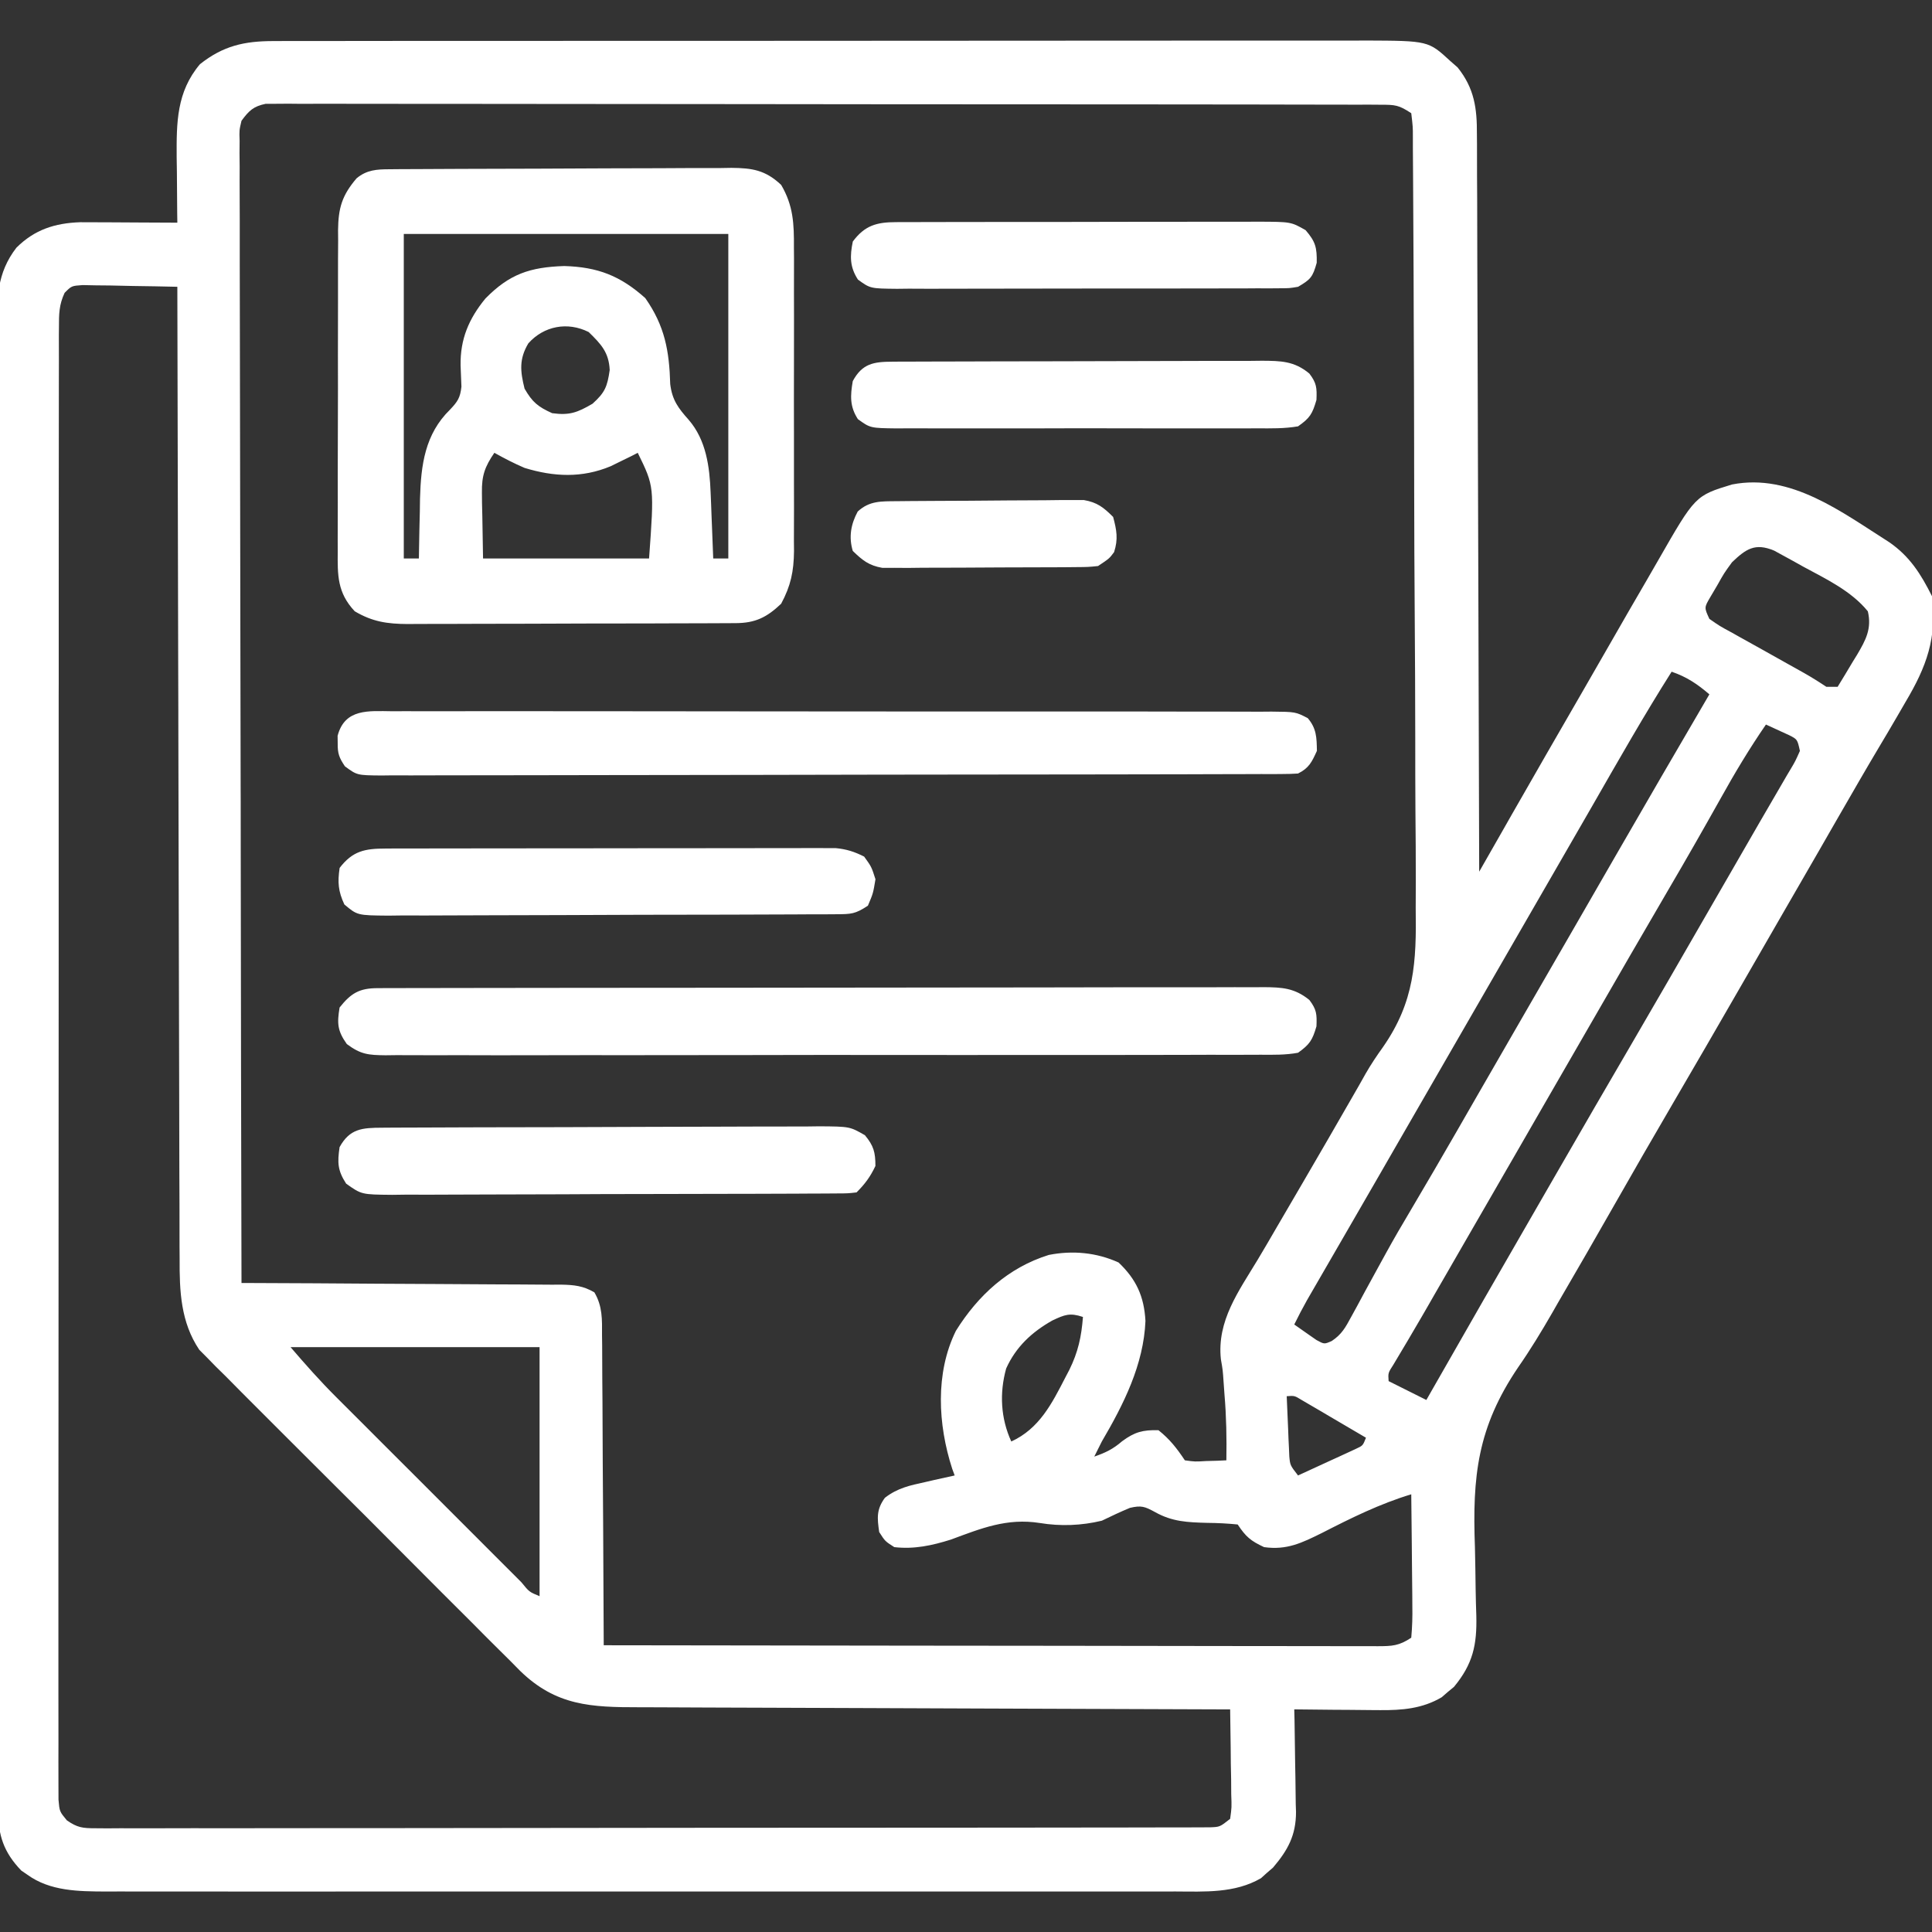
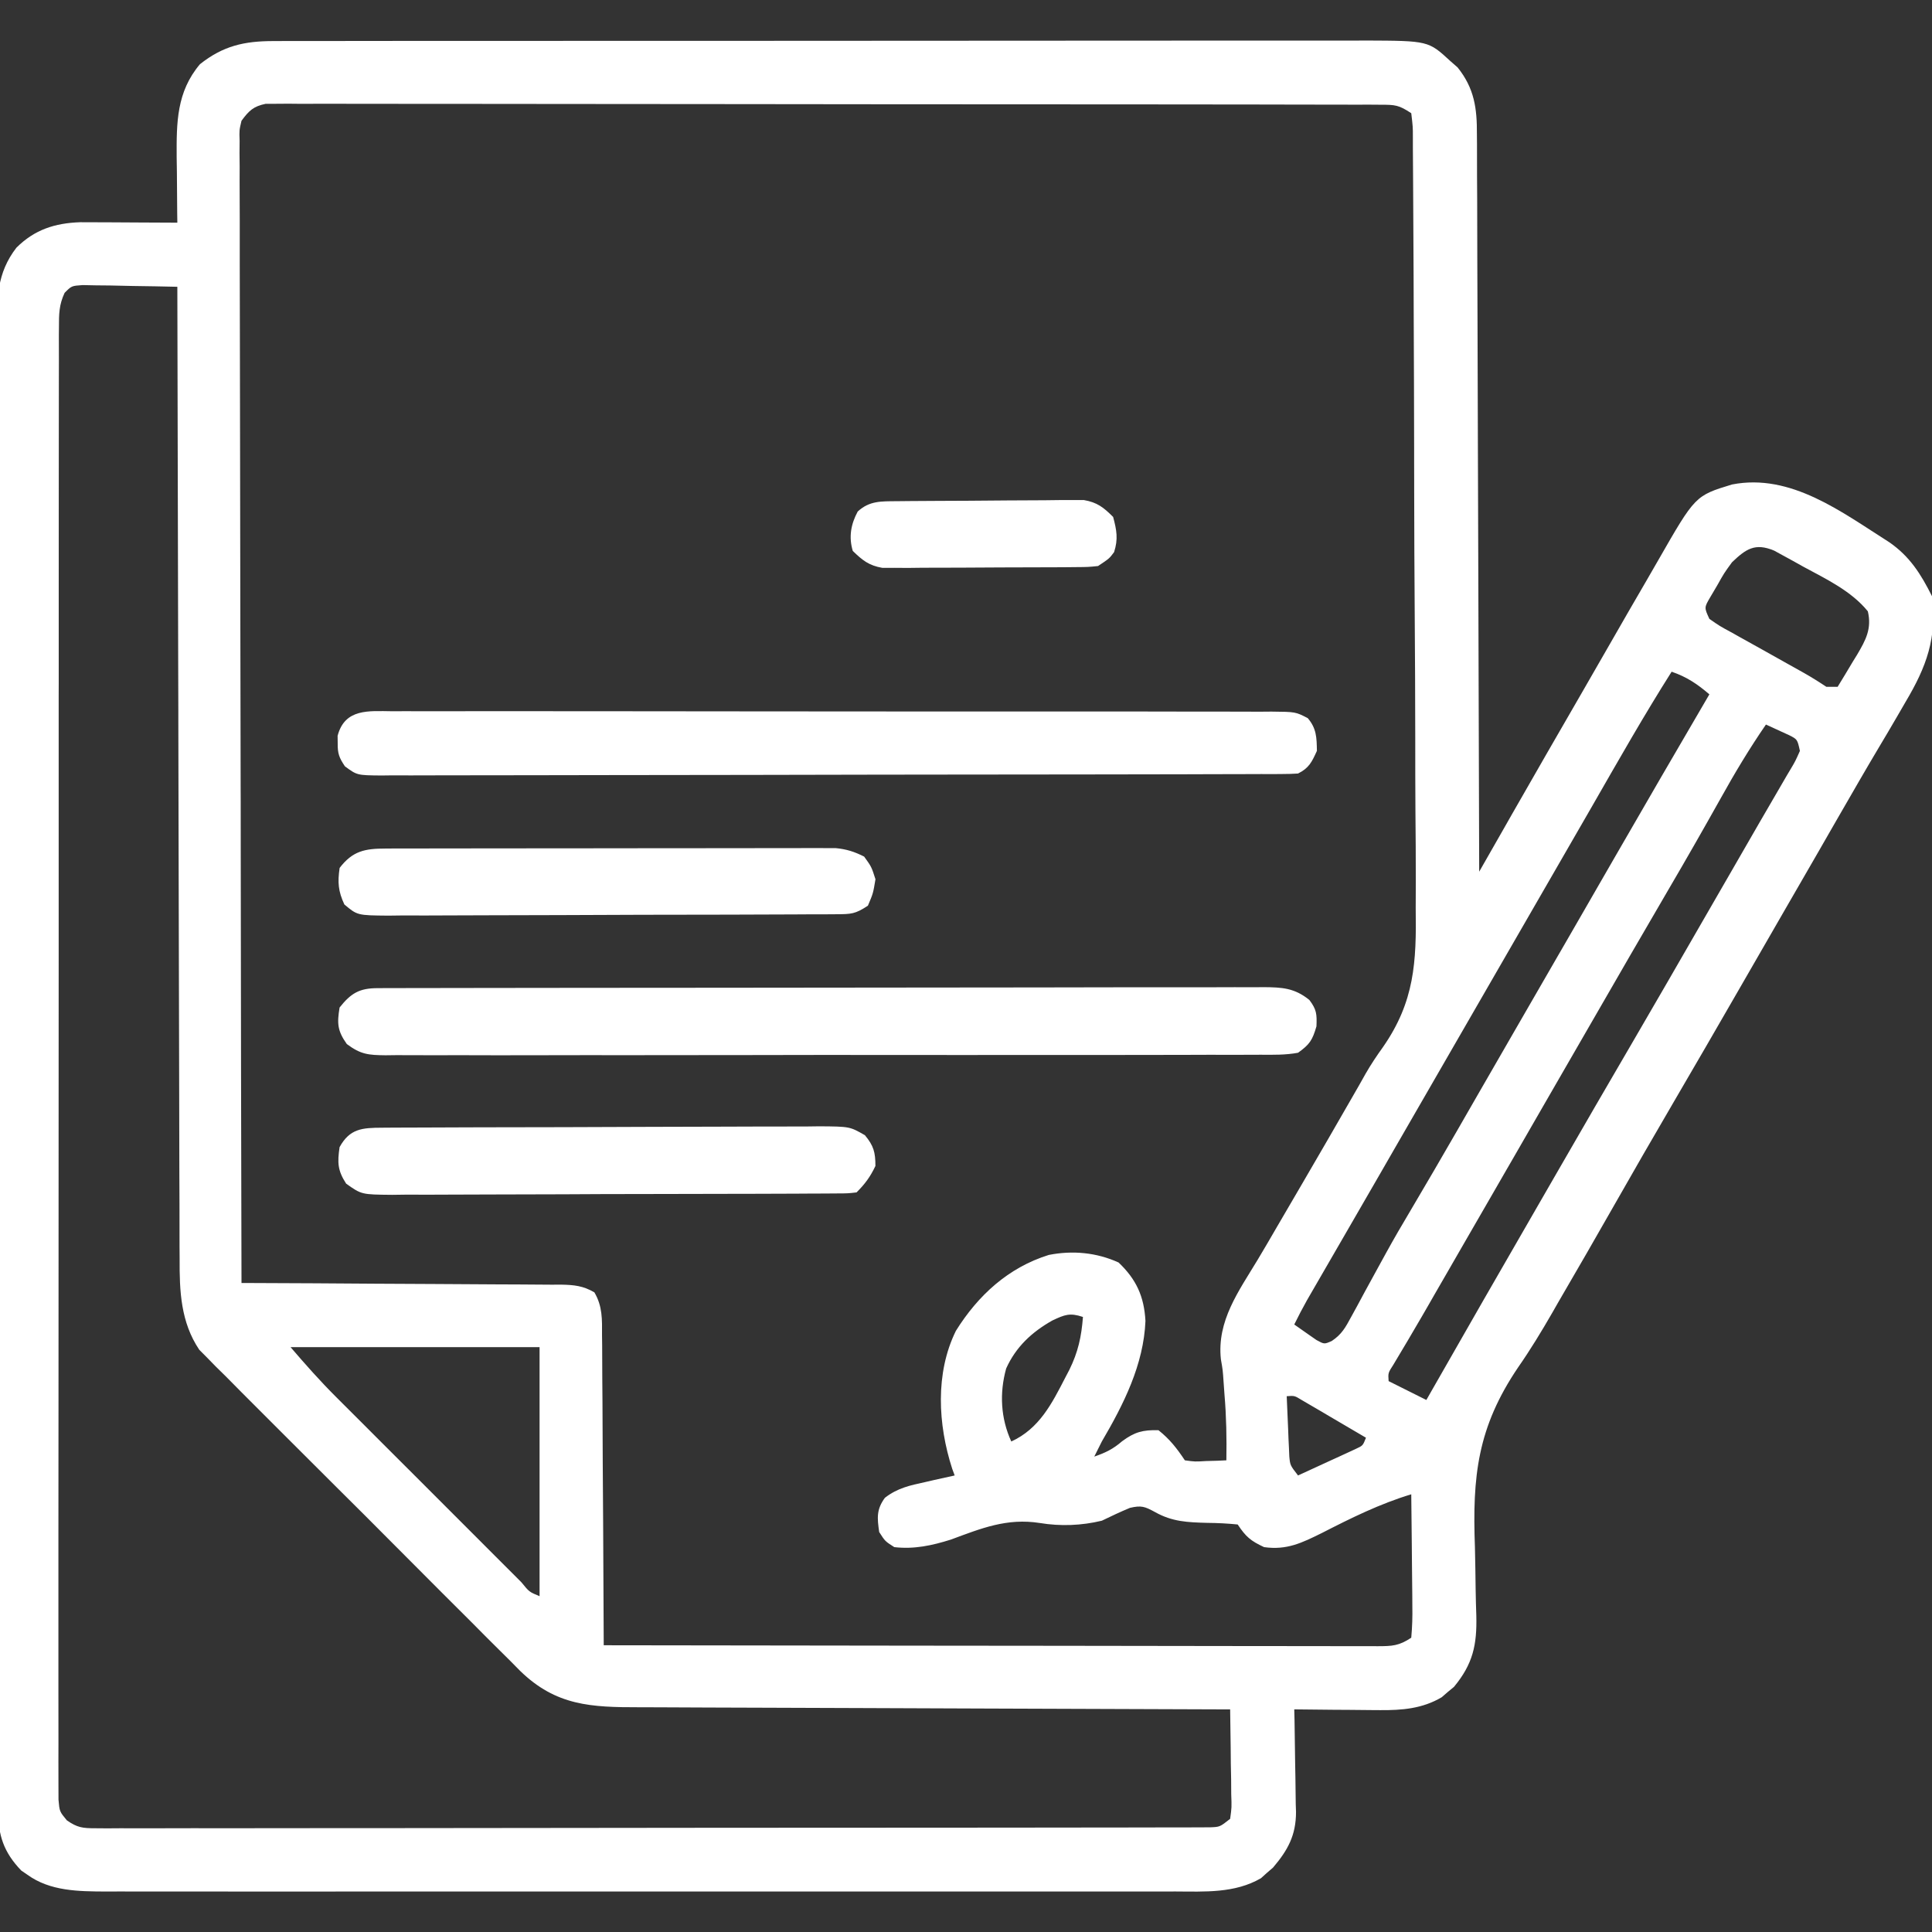
<svg xmlns="http://www.w3.org/2000/svg" width="43" height="43" viewBox="0 0 43 43" fill="none">
  <rect x="0" y="0" width="43" height="43" fill="#333333" stroke="none" />
  <g clip-path="url(#clip0_1185_1264)">
    <path d="M6.085 0.914C6.175 0.913 6.264 0.913 6.356 0.913C6.454 0.913 6.551 0.913 6.652 0.913C6.756 0.913 6.86 0.913 6.967 0.913C7.256 0.912 7.544 0.912 7.833 0.912C8.144 0.912 8.455 0.912 8.767 0.911C9.377 0.911 9.986 0.91 10.596 0.91C11.092 0.91 11.588 0.91 12.084 0.91C13.49 0.909 14.896 0.909 16.302 0.909C16.378 0.909 16.453 0.909 16.531 0.909C16.607 0.909 16.683 0.909 16.761 0.909C17.991 0.909 19.22 0.908 20.45 0.907C21.713 0.906 22.976 0.905 24.239 0.905C24.948 0.905 25.656 0.905 26.365 0.904C26.969 0.903 27.572 0.903 28.176 0.904C28.484 0.904 28.791 0.904 29.099 0.903C29.433 0.902 29.767 0.903 30.101 0.904C30.198 0.903 30.295 0.903 30.395 0.902C31.791 0.908 31.791 0.908 32.281 1.36C32.334 1.406 32.386 1.453 32.441 1.5C32.815 1.965 32.875 2.414 32.871 2.989C32.872 3.06 32.872 3.13 32.873 3.203C32.874 3.438 32.874 3.673 32.874 3.908C32.875 4.077 32.876 4.245 32.877 4.414C32.879 4.872 32.88 5.33 32.88 5.787C32.881 6.266 32.883 6.745 32.885 7.223C32.889 8.129 32.891 9.035 32.893 9.941C32.895 10.973 32.899 12.004 32.903 13.036C32.911 15.158 32.917 17.279 32.922 19.401C32.959 19.335 32.996 19.27 33.035 19.203C33.177 18.954 33.319 18.705 33.461 18.457C33.522 18.35 33.583 18.244 33.643 18.137C34.163 17.226 34.687 16.317 35.212 15.409C35.427 15.037 35.641 14.664 35.855 14.291C36.116 13.834 36.38 13.378 36.645 12.923C36.734 12.77 36.822 12.618 36.909 12.465C37.73 11.033 37.73 11.033 38.549 10.783C39.862 10.526 40.997 11.403 42.05 12.069C42.507 12.385 42.754 12.779 43 13.27C43.115 14.2 42.876 14.841 42.412 15.622C42.351 15.726 42.291 15.831 42.23 15.936C42.094 16.171 41.956 16.404 41.817 16.636C41.529 17.119 41.249 17.607 40.968 18.094C40.915 18.187 40.861 18.28 40.806 18.375C40.696 18.566 40.586 18.757 40.477 18.948C40.212 19.407 39.947 19.866 39.682 20.325C39.366 20.873 39.05 21.42 38.735 21.968C38.229 22.846 37.722 23.723 37.21 24.598C36.784 25.326 36.363 26.058 35.945 26.792C35.525 27.529 35.103 28.264 34.675 28.996C34.633 29.068 34.592 29.141 34.55 29.215C34.309 29.633 34.063 30.039 33.787 30.435C32.885 31.769 32.768 32.851 32.827 34.434C32.834 34.749 32.84 35.064 32.843 35.379C32.846 35.573 32.851 35.767 32.858 35.96C32.874 36.607 32.784 37.033 32.361 37.544C32.316 37.581 32.27 37.618 32.224 37.657C32.179 37.696 32.134 37.735 32.088 37.775C31.659 38.029 31.206 38.066 30.717 38.062C30.635 38.062 30.635 38.062 30.55 38.061C30.377 38.06 30.203 38.058 30.029 38.056C29.911 38.055 29.792 38.054 29.673 38.054C29.384 38.052 29.095 38.049 28.806 38.045C28.808 38.126 28.81 38.207 28.812 38.291C28.818 38.593 28.822 38.895 28.825 39.197C28.826 39.328 28.829 39.458 28.832 39.589C28.836 39.777 28.838 39.965 28.839 40.153C28.841 40.211 28.843 40.269 28.845 40.328C28.845 40.846 28.665 41.177 28.333 41.567C28.288 41.605 28.244 41.644 28.198 41.683C28.154 41.723 28.11 41.762 28.065 41.803C27.484 42.141 26.812 42.101 26.162 42.098C26.057 42.098 25.953 42.099 25.845 42.099C25.555 42.099 25.266 42.099 24.977 42.099C24.665 42.098 24.352 42.099 24.04 42.099C23.428 42.1 22.816 42.1 22.205 42.099C21.708 42.099 21.211 42.099 20.713 42.099C20.607 42.099 20.607 42.099 20.499 42.099C20.355 42.099 20.211 42.099 20.067 42.099C18.719 42.1 17.371 42.099 16.023 42.099C14.866 42.098 13.71 42.098 12.553 42.099C11.21 42.1 9.866 42.1 8.523 42.099C8.379 42.099 8.236 42.099 8.093 42.099C8.022 42.099 7.952 42.099 7.879 42.099C7.383 42.099 6.886 42.099 6.39 42.1C5.785 42.1 5.18 42.1 4.574 42.099C4.266 42.099 3.957 42.099 3.649 42.099C3.314 42.1 2.979 42.099 2.644 42.098C2.547 42.099 2.45 42.099 2.349 42.099C1.749 42.096 1.116 42.093 0.609 41.725C0.564 41.694 0.519 41.664 0.473 41.632C0.081 41.224 -0.042 40.845 -0.043 40.288C-0.044 40.229 -0.044 40.169 -0.045 40.108C-0.046 39.911 -0.045 39.713 -0.044 39.515C-0.045 39.372 -0.045 39.229 -0.046 39.085C-0.048 38.692 -0.047 38.298 -0.047 37.904C-0.046 37.48 -0.048 37.055 -0.049 36.63C-0.051 35.798 -0.051 34.967 -0.051 34.135C-0.051 33.459 -0.051 32.782 -0.052 32.106C-0.052 32.01 -0.052 31.914 -0.052 31.815C-0.052 31.619 -0.052 31.424 -0.053 31.229C-0.054 29.396 -0.054 27.562 -0.053 25.73C-0.052 24.052 -0.054 22.375 -0.057 20.698C-0.061 18.977 -0.062 17.255 -0.061 15.533C-0.061 14.566 -0.061 13.599 -0.064 12.633C-0.066 11.81 -0.066 10.987 -0.064 10.164C-0.063 9.744 -0.063 9.324 -0.065 8.904C-0.067 8.519 -0.066 8.135 -0.064 7.75C-0.063 7.612 -0.064 7.473 -0.065 7.334C-0.071 6.647 -0.074 6.08 0.366 5.512C0.771 5.11 1.22 4.966 1.783 4.946C1.932 4.947 1.932 4.947 2.085 4.947C2.194 4.948 2.302 4.948 2.414 4.948C2.528 4.949 2.642 4.95 2.756 4.95C2.871 4.951 2.986 4.951 3.102 4.952C3.384 4.953 3.665 4.954 3.947 4.956C3.946 4.854 3.946 4.854 3.944 4.75C3.941 4.441 3.939 4.131 3.937 3.822C3.935 3.715 3.934 3.609 3.932 3.499C3.928 2.727 3.929 2.046 4.451 1.428C4.965 1.022 5.432 0.914 6.085 0.914ZM5.375 2.688C5.325 2.899 5.325 2.899 5.333 3.133C5.333 3.224 5.332 3.315 5.331 3.408C5.332 3.508 5.333 3.608 5.334 3.711C5.334 3.816 5.334 3.922 5.333 4.031C5.333 4.326 5.334 4.62 5.336 4.914C5.337 5.231 5.337 5.548 5.336 5.865C5.336 6.415 5.337 6.965 5.339 7.514C5.342 8.309 5.343 9.103 5.343 9.898C5.344 11.187 5.346 12.476 5.349 13.765C5.353 15.017 5.355 16.27 5.356 17.522C5.356 17.599 5.356 17.676 5.357 17.756C5.357 18.143 5.357 18.53 5.358 18.917C5.361 22.13 5.367 25.343 5.375 28.555C5.47 28.556 5.565 28.556 5.663 28.556C6.557 28.559 7.452 28.564 8.347 28.571C8.807 28.574 9.267 28.577 9.727 28.578C10.171 28.579 10.614 28.582 11.058 28.586C11.228 28.587 11.397 28.588 11.566 28.588C11.804 28.588 12.041 28.591 12.278 28.593C12.348 28.593 12.418 28.593 12.491 28.592C12.776 28.597 12.981 28.618 13.229 28.764C13.411 29.072 13.401 29.367 13.399 29.715C13.4 29.79 13.401 29.864 13.402 29.941C13.404 30.187 13.404 30.433 13.405 30.68C13.406 30.851 13.407 31.022 13.409 31.192C13.412 31.642 13.414 32.092 13.415 32.541C13.417 33 13.421 33.459 13.424 33.917C13.43 34.818 13.434 35.718 13.437 36.618C15.743 36.622 18.05 36.625 20.356 36.627C21.426 36.627 22.497 36.629 23.568 36.63C24.501 36.632 25.434 36.633 26.367 36.634C26.861 36.634 27.355 36.634 27.849 36.636C28.314 36.637 28.779 36.637 29.244 36.637C29.415 36.637 29.586 36.637 29.757 36.638C29.989 36.639 30.222 36.638 30.455 36.638C30.557 36.639 30.557 36.639 30.662 36.639C30.984 36.638 31.135 36.633 31.41 36.45C31.432 36.206 31.439 35.979 31.434 35.735C31.434 35.665 31.434 35.594 31.433 35.521C31.432 35.295 31.429 35.069 31.426 34.844C31.424 34.691 31.423 34.538 31.422 34.385C31.419 34.009 31.415 33.634 31.41 33.258C30.708 33.471 30.076 33.784 29.424 34.118C28.973 34.341 28.64 34.505 28.134 34.434C27.837 34.295 27.73 34.206 27.547 33.93C27.317 33.907 27.1 33.896 26.869 33.894C26.435 33.882 26.091 33.871 25.704 33.652C25.479 33.53 25.403 33.501 25.149 33.56C24.936 33.648 24.731 33.746 24.523 33.846C24.071 33.955 23.603 33.973 23.143 33.897C22.41 33.782 21.839 34.016 21.164 34.266C20.744 34.398 20.346 34.485 19.904 34.434C19.699 34.303 19.699 34.303 19.568 34.098C19.523 33.783 19.504 33.598 19.695 33.336C19.978 33.117 20.252 33.06 20.597 32.985C20.66 32.971 20.722 32.956 20.787 32.941C20.94 32.906 21.094 32.872 21.248 32.839C21.221 32.765 21.221 32.765 21.193 32.69C20.875 31.708 20.811 30.562 21.275 29.62C21.768 28.83 22.441 28.212 23.342 27.931C23.873 27.826 24.405 27.876 24.896 28.099C25.291 28.475 25.464 28.854 25.494 29.4C25.455 30.371 25.006 31.261 24.523 32.083C24.466 32.194 24.41 32.306 24.355 32.419C24.605 32.333 24.773 32.252 24.975 32.077C25.256 31.87 25.434 31.824 25.783 31.831C26.037 32.034 26.191 32.232 26.371 32.502C26.595 32.533 26.595 32.533 26.843 32.518C26.927 32.516 27.012 32.514 27.099 32.511C27.163 32.508 27.228 32.506 27.295 32.502C27.303 32.011 27.295 31.528 27.253 31.038C27.243 30.899 27.243 30.899 27.233 30.758C27.215 30.492 27.215 30.492 27.173 30.253C27.081 29.397 27.57 28.738 27.994 28.034C28.136 27.797 28.275 27.559 28.413 27.32C28.608 26.984 28.804 26.648 29.001 26.313C29.373 25.677 29.741 25.039 30.108 24.4C30.156 24.316 30.204 24.233 30.254 24.146C30.3 24.064 30.346 23.982 30.394 23.897C30.513 23.69 30.642 23.497 30.781 23.304C31.484 22.292 31.527 21.414 31.509 20.209C31.509 20.015 31.51 19.822 31.511 19.628C31.512 19.107 31.508 18.586 31.503 18.065C31.499 17.518 31.499 16.972 31.499 16.425C31.498 15.509 31.494 14.594 31.487 13.678C31.48 12.735 31.476 11.793 31.475 10.851C31.475 10.793 31.475 10.734 31.475 10.674C31.475 10.557 31.474 10.44 31.474 10.322C31.474 10.264 31.474 10.207 31.474 10.147C31.474 10.089 31.474 10.031 31.474 9.972C31.473 9.018 31.469 8.064 31.465 7.11C31.464 6.785 31.463 6.459 31.462 6.134C31.461 5.624 31.458 5.114 31.454 4.604C31.453 4.417 31.452 4.229 31.451 4.042C31.451 3.787 31.448 3.532 31.446 3.277C31.446 3.202 31.446 3.127 31.446 3.05C31.446 2.824 31.446 2.824 31.41 2.52C31.133 2.336 31.052 2.331 30.73 2.331C30.642 2.33 30.553 2.329 30.461 2.329C30.314 2.329 30.314 2.329 30.164 2.33C30.06 2.329 29.956 2.329 29.849 2.329C29.56 2.328 29.271 2.328 28.982 2.328C28.671 2.328 28.36 2.327 28.048 2.326C27.438 2.325 26.828 2.324 26.217 2.324C25.721 2.324 25.226 2.324 24.73 2.323C23.325 2.322 21.92 2.321 20.515 2.321C20.439 2.321 20.363 2.321 20.285 2.321C20.209 2.321 20.133 2.321 20.055 2.321C18.825 2.321 17.595 2.32 16.365 2.317C15.103 2.315 13.84 2.314 12.578 2.314C11.869 2.314 11.16 2.313 10.451 2.312C9.848 2.31 9.244 2.31 8.641 2.311C8.332 2.311 8.024 2.311 7.716 2.31C7.383 2.308 7.049 2.309 6.715 2.311C6.618 2.31 6.52 2.309 6.419 2.308C6.33 2.309 6.241 2.31 6.149 2.31C6.072 2.31 5.995 2.31 5.915 2.31C5.639 2.367 5.541 2.463 5.375 2.688ZM1.438 6.518C1.313 6.785 1.312 6.99 1.312 7.284C1.311 7.341 1.311 7.398 1.31 7.457C1.309 7.649 1.31 7.841 1.311 8.033C1.311 8.171 1.31 8.31 1.31 8.449C1.308 8.83 1.309 9.212 1.309 9.594C1.31 10.005 1.309 10.416 1.308 10.827C1.306 11.633 1.306 12.439 1.307 13.245C1.307 13.9 1.307 14.555 1.307 15.21C1.306 15.303 1.306 15.396 1.306 15.492C1.306 15.681 1.306 15.87 1.306 16.059C1.305 17.834 1.305 19.608 1.306 21.383C1.307 23.007 1.306 24.632 1.304 26.257C1.302 27.924 1.301 29.59 1.302 31.257C1.302 32.194 1.302 33.13 1.3 34.066C1.299 34.864 1.299 35.66 1.3 36.458C1.301 36.864 1.301 37.271 1.3 37.678C1.299 38.05 1.299 38.422 1.301 38.795C1.301 38.93 1.301 39.065 1.3 39.2C1.299 39.382 1.3 39.565 1.301 39.748C1.301 39.85 1.302 39.952 1.302 40.056C1.325 40.318 1.325 40.318 1.487 40.514C1.718 40.676 1.837 40.691 2.118 40.691C2.207 40.692 2.296 40.692 2.388 40.693C2.486 40.692 2.583 40.691 2.684 40.691C2.84 40.691 2.84 40.691 2.999 40.692C3.288 40.693 3.577 40.692 3.866 40.691C4.178 40.689 4.489 40.69 4.801 40.691C5.411 40.692 6.021 40.691 6.631 40.689C7.342 40.687 8.052 40.687 8.762 40.688C10.029 40.688 11.296 40.686 12.563 40.684C13.793 40.681 15.024 40.68 16.254 40.68C16.33 40.68 16.405 40.68 16.484 40.68C16.559 40.68 16.635 40.68 16.713 40.68C18.112 40.68 19.512 40.679 20.911 40.678C21.407 40.677 21.902 40.677 22.398 40.677C23.001 40.677 23.605 40.676 24.208 40.675C24.516 40.674 24.824 40.673 25.132 40.674C25.466 40.674 25.799 40.673 26.133 40.672C26.231 40.672 26.329 40.672 26.43 40.672C26.563 40.672 26.563 40.672 26.699 40.671C26.776 40.67 26.853 40.67 26.933 40.67C27.15 40.662 27.15 40.662 27.379 40.481C27.414 40.228 27.414 40.228 27.403 39.932C27.402 39.822 27.402 39.713 27.401 39.6C27.399 39.485 27.397 39.369 27.394 39.253C27.393 39.136 27.392 39.02 27.391 38.903C27.388 38.617 27.384 38.331 27.379 38.045C27.305 38.045 27.232 38.045 27.157 38.045C25.373 38.04 23.589 38.034 21.805 38.026C20.942 38.022 20.079 38.019 19.216 38.016C18.464 38.014 17.712 38.012 16.96 38.008C16.562 38.006 16.164 38.004 15.766 38.004C15.391 38.003 15.015 38.002 14.64 37.999C14.503 37.998 14.366 37.998 14.229 37.998C13.158 37.999 12.375 37.967 11.575 37.187C11.504 37.115 11.434 37.043 11.361 36.97C11.246 36.856 11.246 36.856 11.129 36.74C10.92 36.534 10.713 36.326 10.507 36.117C10.289 35.899 10.07 35.681 9.852 35.464C9.485 35.098 9.12 34.731 8.755 34.364C8.335 33.94 7.912 33.519 7.488 33.098C7.123 32.736 6.759 32.372 6.396 32.008C6.18 31.791 5.964 31.574 5.746 31.358C5.503 31.117 5.263 30.874 5.023 30.631C4.951 30.561 4.88 30.49 4.806 30.418C4.74 30.351 4.675 30.283 4.607 30.214C4.55 30.157 4.494 30.1 4.435 30.041C4.022 29.427 3.994 28.735 3.998 28.017C3.997 27.924 3.996 27.831 3.996 27.735C3.994 27.425 3.994 27.116 3.995 26.806C3.994 26.583 3.993 26.361 3.992 26.138C3.99 25.659 3.989 25.181 3.989 24.703C3.988 24.011 3.986 23.319 3.984 22.627C3.98 21.505 3.978 20.382 3.976 19.26C3.974 18.17 3.972 17.079 3.969 15.989C3.969 15.889 3.969 15.889 3.969 15.786C3.968 15.448 3.967 15.111 3.966 14.773C3.958 11.977 3.952 9.18 3.947 6.383C3.617 6.375 3.287 6.369 2.956 6.365C2.789 6.362 2.621 6.358 2.454 6.354C2.348 6.353 2.243 6.352 2.134 6.351C2.037 6.349 1.94 6.347 1.84 6.345C1.593 6.362 1.593 6.362 1.438 6.518ZM38.549 12.514C38.372 12.757 38.372 12.757 38.223 13.023C38.171 13.111 38.12 13.199 38.066 13.289C37.929 13.522 37.929 13.522 38.045 13.774C38.273 13.933 38.273 13.933 38.558 14.087C38.61 14.116 38.661 14.145 38.714 14.175C38.879 14.268 39.045 14.359 39.21 14.451C39.375 14.543 39.539 14.636 39.704 14.728C39.853 14.812 40.003 14.896 40.153 14.979C40.322 15.075 40.487 15.178 40.648 15.286C40.731 15.286 40.815 15.286 40.9 15.286C41.014 15.101 41.125 14.916 41.236 14.729C41.268 14.678 41.3 14.626 41.333 14.572C41.526 14.245 41.663 13.993 41.572 13.606C41.203 13.151 40.635 12.883 40.129 12.609C40.054 12.567 39.979 12.525 39.902 12.482C39.83 12.443 39.758 12.403 39.684 12.363C39.619 12.327 39.554 12.292 39.487 12.255C39.06 12.076 38.857 12.22 38.549 12.514ZM37.205 14.95C36.586 15.927 36.016 16.932 35.44 17.935C35.175 18.396 34.909 18.856 34.643 19.317C34.538 19.499 34.433 19.681 34.328 19.863C31.179 25.322 31.179 25.322 31.021 25.595C30.917 25.776 30.813 25.956 30.709 26.137C30.463 26.563 30.217 26.99 29.97 27.416C29.853 27.618 29.737 27.82 29.62 28.021C29.538 28.164 29.455 28.306 29.373 28.448C29.323 28.535 29.273 28.621 29.222 28.709C29.156 28.823 29.156 28.823 29.089 28.939C28.989 29.117 28.896 29.296 28.806 29.479C28.91 29.554 29.015 29.627 29.121 29.7C29.18 29.741 29.238 29.781 29.299 29.824C29.474 29.92 29.474 29.92 29.641 29.846C29.866 29.696 29.946 29.543 30.075 29.306C30.146 29.175 30.146 29.175 30.219 29.043C30.269 28.949 30.319 28.856 30.371 28.76C30.477 28.566 30.583 28.373 30.689 28.179C30.741 28.085 30.793 27.99 30.846 27.893C31.026 27.566 31.213 27.244 31.405 26.923C31.752 26.337 32.094 25.749 32.434 25.159C32.487 25.066 32.541 24.973 32.596 24.877C32.706 24.687 32.816 24.496 32.925 24.305C33.19 23.846 33.455 23.387 33.719 22.928C33.825 22.746 33.929 22.564 34.034 22.382C34.349 21.837 34.349 21.837 34.664 21.291C34.716 21.201 34.768 21.11 34.822 21.018C34.927 20.836 35.032 20.654 35.137 20.472C35.4 20.015 35.664 19.558 35.927 19.101C36.629 17.883 37.335 16.667 38.045 15.454C37.776 15.223 37.54 15.065 37.205 14.95ZM39.304 16.126C38.938 16.658 38.61 17.204 38.297 17.768C37.914 18.451 37.527 19.13 37.131 19.805C36.561 20.78 35.996 21.758 35.432 22.737C35.169 23.193 34.906 23.648 34.643 24.104C34.538 24.286 34.433 24.468 34.328 24.65C34.118 25.014 33.908 25.378 33.699 25.742C33.647 25.832 33.594 25.922 33.541 26.015C33.436 26.196 33.332 26.377 33.228 26.558C32.985 26.978 32.743 27.399 32.5 27.819C32.416 27.966 32.331 28.113 32.246 28.26C32.141 28.443 32.035 28.626 31.929 28.809C31.857 28.935 31.857 28.935 31.783 29.064C31.736 29.145 31.689 29.227 31.64 29.311C31.537 29.489 31.432 29.667 31.327 29.845C31.273 29.936 31.219 30.026 31.163 30.12C31.089 30.244 31.089 30.244 31.014 30.37C30.893 30.558 30.893 30.558 30.906 30.739C31.322 30.947 31.322 30.947 31.746 31.159C31.78 31.099 31.814 31.039 31.849 30.978C32.627 29.614 33.408 28.253 34.193 26.895C34.351 26.621 34.509 26.347 34.667 26.073C35.223 25.108 35.781 24.145 36.343 23.183C36.86 22.297 37.372 21.409 37.884 20.52C38.103 20.139 38.323 19.759 38.543 19.378C38.751 19.019 38.958 18.659 39.165 18.299C39.294 18.076 39.424 17.853 39.554 17.63C39.625 17.509 39.696 17.387 39.766 17.265C39.814 17.184 39.814 17.184 39.863 17.102C39.958 16.942 39.958 16.942 40.06 16.713C40.004 16.456 40.004 16.456 39.821 16.363C39.76 16.335 39.698 16.307 39.635 16.278C39.525 16.227 39.415 16.176 39.304 16.126ZM23.423 29.389C22.967 29.646 22.611 29.976 22.394 30.458C22.242 31.006 22.272 31.567 22.508 32.083C23.13 31.798 23.41 31.243 23.71 30.66C23.754 30.576 23.754 30.576 23.799 30.49C23.995 30.093 24.069 29.753 24.103 29.311C23.809 29.213 23.697 29.261 23.423 29.389ZM6.467 29.983C6.797 30.368 7.123 30.736 7.481 31.093C7.529 31.141 7.578 31.189 7.627 31.239C7.785 31.397 7.943 31.555 8.101 31.712C8.211 31.823 8.321 31.933 8.431 32.043C8.661 32.273 8.891 32.503 9.121 32.732C9.416 33.027 9.712 33.323 10.007 33.618C10.233 33.845 10.46 34.072 10.688 34.299C10.797 34.408 10.905 34.517 11.014 34.626C11.166 34.778 11.317 34.929 11.469 35.08C11.514 35.126 11.56 35.171 11.606 35.218C11.779 35.431 11.779 35.431 12.009 35.526C12.009 33.697 12.009 31.868 12.009 29.983C10.18 29.983 8.351 29.983 6.467 29.983ZM28.638 31.075C28.648 31.322 28.659 31.568 28.67 31.815C28.672 31.885 28.675 31.955 28.678 32.027C28.681 32.094 28.684 32.162 28.688 32.231C28.69 32.293 28.693 32.355 28.696 32.419C28.715 32.613 28.715 32.613 28.89 32.839C29.127 32.731 29.363 32.622 29.599 32.513C29.666 32.482 29.734 32.452 29.803 32.42C29.867 32.39 29.931 32.361 29.998 32.33C30.057 32.303 30.116 32.275 30.177 32.247C30.333 32.175 30.333 32.175 30.402 31.999C30.14 31.844 29.877 31.69 29.615 31.537C29.503 31.471 29.503 31.471 29.388 31.403C29.317 31.361 29.245 31.32 29.172 31.277C29.106 31.238 29.04 31.2 28.972 31.16C28.812 31.062 28.812 31.062 28.638 31.075Z" fill="#fff" />
-     <path d="M8.667 3.767C8.739 3.766 8.811 3.765 8.885 3.765C8.963 3.765 9.042 3.764 9.122 3.764C9.205 3.764 9.288 3.763 9.373 3.763C9.648 3.761 9.922 3.76 10.196 3.759C10.337 3.759 10.337 3.759 10.48 3.758C10.976 3.756 11.471 3.755 11.967 3.754C12.479 3.753 12.991 3.75 13.503 3.747C13.896 3.745 14.29 3.744 14.684 3.744C14.872 3.744 15.061 3.743 15.25 3.741C15.514 3.739 15.778 3.739 16.042 3.74C16.12 3.739 16.198 3.737 16.278 3.736C16.741 3.74 17.034 3.784 17.386 4.115C17.657 4.576 17.674 4.982 17.67 5.508C17.671 5.587 17.671 5.665 17.672 5.746C17.673 6.005 17.672 6.263 17.671 6.522C17.671 6.702 17.672 6.882 17.672 7.063C17.672 7.44 17.672 7.818 17.671 8.195C17.669 8.679 17.67 9.162 17.671 9.645C17.672 10.017 17.672 10.39 17.671 10.762C17.671 10.94 17.671 11.118 17.672 11.296C17.673 11.546 17.672 11.795 17.67 12.044C17.671 12.117 17.671 12.19 17.672 12.266C17.667 12.719 17.601 13.036 17.386 13.437C17.067 13.74 16.812 13.867 16.375 13.869C16.306 13.87 16.238 13.87 16.167 13.87C16.091 13.87 16.016 13.871 15.939 13.871C15.86 13.871 15.78 13.872 15.698 13.872C15.435 13.873 15.172 13.874 14.909 13.874C14.727 13.875 14.544 13.875 14.361 13.876C13.978 13.877 13.594 13.877 13.211 13.877C12.72 13.878 12.229 13.88 11.738 13.882C11.36 13.884 10.983 13.884 10.605 13.884C10.424 13.885 10.243 13.885 10.062 13.886C9.809 13.888 9.555 13.888 9.302 13.887C9.227 13.888 9.153 13.889 9.076 13.889C8.619 13.886 8.293 13.84 7.895 13.605C7.506 13.19 7.512 12.804 7.517 12.264C7.517 12.181 7.516 12.098 7.516 12.013C7.515 11.74 7.516 11.466 7.518 11.193C7.518 11.003 7.518 10.812 7.517 10.622C7.517 10.223 7.518 9.825 7.52 9.426C7.523 8.916 7.522 8.405 7.521 7.894C7.521 7.501 7.521 7.108 7.523 6.715C7.523 6.527 7.523 6.339 7.523 6.15C7.522 5.887 7.524 5.624 7.526 5.361C7.525 5.283 7.525 5.205 7.524 5.125C7.53 4.63 7.61 4.351 7.937 3.968C8.164 3.78 8.386 3.768 8.667 3.767ZM8.987 5.207C8.987 7.59 8.987 9.974 8.987 12.43C9.098 12.43 9.209 12.43 9.323 12.43C9.324 12.368 9.325 12.306 9.326 12.242C9.33 11.958 9.337 11.674 9.344 11.39C9.345 11.293 9.347 11.196 9.348 11.096C9.369 10.345 9.459 9.661 10.016 9.117C10.185 8.938 10.243 8.855 10.27 8.606C10.265 8.448 10.259 8.29 10.251 8.132C10.242 7.546 10.435 7.094 10.803 6.645C11.338 6.099 11.795 5.946 12.557 5.921C13.304 5.942 13.806 6.138 14.362 6.635C14.796 7.254 14.896 7.808 14.917 8.549C14.961 8.906 15.095 9.082 15.328 9.344C15.717 9.794 15.794 10.387 15.816 10.961C15.82 11.047 15.824 11.133 15.827 11.221C15.831 11.31 15.834 11.399 15.837 11.49C15.841 11.58 15.845 11.67 15.848 11.763C15.857 11.985 15.866 12.207 15.874 12.43C15.985 12.43 16.096 12.43 16.21 12.43C16.21 10.046 16.21 7.662 16.21 5.207C13.826 5.207 11.443 5.207 8.987 5.207ZM11.759 7.642C11.551 7.992 11.578 8.261 11.675 8.65C11.849 8.951 11.971 9.052 12.289 9.196C12.676 9.249 12.851 9.182 13.187 8.986C13.464 8.737 13.517 8.607 13.57 8.235C13.551 7.841 13.379 7.661 13.102 7.39C12.63 7.154 12.105 7.255 11.759 7.642ZM11.003 10.078C10.791 10.386 10.72 10.588 10.726 10.961C10.727 11.039 10.728 11.116 10.728 11.196C10.73 11.293 10.733 11.39 10.735 11.49C10.74 11.8 10.746 12.11 10.751 12.43C11.97 12.43 13.19 12.43 14.446 12.43C14.562 10.829 14.562 10.829 14.194 10.078C14.129 10.112 14.129 10.112 14.063 10.146C13.962 10.195 13.962 10.195 13.858 10.246C13.77 10.289 13.682 10.332 13.591 10.377C12.953 10.643 12.329 10.614 11.675 10.414C11.441 10.314 11.226 10.202 11.003 10.078Z" fill="#fff" />
    <path d="M8.404 21.993C8.512 21.992 8.512 21.992 8.623 21.992C8.702 21.992 8.782 21.992 8.864 21.992C8.948 21.992 9.032 21.991 9.119 21.991C9.403 21.99 9.687 21.99 9.971 21.99C10.174 21.99 10.377 21.989 10.58 21.989C11.132 21.988 11.685 21.987 12.237 21.987C12.582 21.987 12.927 21.986 13.272 21.986C14.226 21.985 15.181 21.984 16.136 21.984C16.227 21.984 16.227 21.984 16.321 21.984C16.382 21.984 16.443 21.984 16.506 21.984C16.631 21.983 16.755 21.983 16.879 21.983C16.971 21.983 16.971 21.983 17.065 21.983C18.063 21.983 19.061 21.982 20.059 21.98C21.083 21.978 22.107 21.977 23.131 21.977C23.707 21.976 24.282 21.976 24.857 21.974C25.398 21.973 25.939 21.973 26.48 21.974C26.678 21.974 26.877 21.973 27.076 21.973C27.347 21.971 27.618 21.972 27.889 21.973C27.968 21.972 28.047 21.971 28.128 21.971C28.535 21.974 28.813 21.989 29.142 22.256C29.304 22.469 29.311 22.573 29.3 22.843C29.21 23.151 29.151 23.244 28.89 23.431C28.614 23.482 28.34 23.477 28.059 23.475C27.974 23.475 27.888 23.476 27.8 23.476C27.513 23.478 27.226 23.477 26.939 23.476C26.734 23.477 26.528 23.477 26.323 23.478C25.823 23.48 25.322 23.48 24.822 23.48C24.415 23.479 24.008 23.479 23.601 23.48C23.514 23.48 23.514 23.48 23.426 23.48C23.308 23.48 23.191 23.48 23.073 23.48C21.97 23.482 20.868 23.481 19.765 23.48C18.756 23.478 17.747 23.48 16.738 23.482C15.702 23.484 14.666 23.485 13.63 23.485C13.513 23.484 13.396 23.484 13.279 23.484C13.192 23.484 13.192 23.484 13.104 23.484C12.698 23.484 12.291 23.485 11.885 23.486C11.338 23.488 10.791 23.487 10.245 23.485C10.044 23.485 9.843 23.485 9.642 23.486C9.368 23.487 9.094 23.486 8.82 23.484C8.74 23.485 8.661 23.486 8.578 23.487C8.199 23.482 8.03 23.47 7.719 23.237C7.509 22.941 7.5 22.779 7.558 22.424C7.812 22.103 8.003 21.993 8.404 21.993Z" fill="#fff" />
    <path d="M8.729 15.83C8.815 15.83 8.901 15.829 8.989 15.829C9.278 15.828 9.566 15.829 9.854 15.83C10.061 15.83 10.267 15.829 10.473 15.829C10.976 15.828 11.479 15.828 11.982 15.829C12.567 15.831 13.153 15.831 13.738 15.83C14.783 15.83 15.827 15.831 16.872 15.833C17.885 15.835 18.899 15.836 19.913 15.835C21.017 15.834 22.12 15.834 23.224 15.835C23.341 15.835 23.459 15.835 23.577 15.835C23.635 15.835 23.692 15.835 23.752 15.835C24.16 15.836 24.569 15.836 24.977 15.835C25.526 15.835 26.075 15.836 26.625 15.838C26.826 15.838 27.028 15.838 27.23 15.838C27.505 15.837 27.78 15.838 28.055 15.84C28.136 15.839 28.216 15.839 28.299 15.838C28.834 15.843 28.834 15.843 29.106 15.983C29.302 16.213 29.305 16.415 29.31 16.712C29.197 16.96 29.135 17.094 28.89 17.216C28.775 17.224 28.659 17.227 28.543 17.227C28.433 17.228 28.433 17.228 28.321 17.229C28.24 17.229 28.159 17.228 28.075 17.228C27.99 17.229 27.904 17.229 27.816 17.229C27.527 17.23 27.238 17.231 26.949 17.231C26.743 17.232 26.537 17.232 26.33 17.233C25.71 17.234 25.089 17.235 24.469 17.236C24.177 17.236 23.885 17.237 23.593 17.237C22.622 17.238 21.652 17.24 20.681 17.24C20.429 17.241 20.177 17.241 19.926 17.241C19.863 17.241 19.8 17.241 19.736 17.241C18.721 17.242 17.706 17.244 16.692 17.247C15.65 17.249 14.609 17.251 13.568 17.251C12.983 17.251 12.398 17.252 11.813 17.254C11.263 17.256 10.713 17.256 10.163 17.256C9.961 17.256 9.759 17.256 9.557 17.257C9.281 17.259 9.006 17.258 8.731 17.257C8.65 17.258 8.569 17.259 8.486 17.26C7.947 17.255 7.947 17.255 7.677 17.056C7.549 16.866 7.513 16.771 7.516 16.544C7.515 16.461 7.515 16.461 7.514 16.376C7.676 15.764 8.209 15.825 8.729 15.83Z" fill="#fff" />
    <path d="M8.504 25.099C8.596 25.098 8.687 25.098 8.782 25.097C8.882 25.097 8.983 25.096 9.086 25.096C9.192 25.096 9.298 25.095 9.407 25.095C9.758 25.093 10.109 25.092 10.46 25.091C10.581 25.091 10.702 25.09 10.823 25.09C11.391 25.088 11.959 25.087 12.527 25.087C13.182 25.086 13.838 25.084 14.493 25.08C15 25.078 15.507 25.076 16.014 25.076C16.316 25.076 16.619 25.075 16.921 25.073C17.259 25.071 17.597 25.071 17.934 25.072C18.084 25.07 18.084 25.07 18.238 25.068C18.913 25.073 18.913 25.073 19.25 25.266C19.445 25.501 19.484 25.646 19.484 25.951C19.369 26.193 19.253 26.35 19.064 26.539C18.871 26.561 18.871 26.561 18.626 26.562C18.533 26.563 18.44 26.564 18.344 26.564C18.242 26.564 18.14 26.564 18.034 26.565C17.927 26.565 17.819 26.566 17.708 26.567C17.413 26.569 17.118 26.569 16.822 26.57C16.638 26.57 16.453 26.57 16.269 26.571C15.625 26.573 14.982 26.574 14.338 26.575C13.738 26.575 13.138 26.577 12.538 26.581C12.023 26.584 11.508 26.585 10.993 26.585C10.686 26.585 10.378 26.586 10.07 26.588C9.727 26.591 9.384 26.59 9.041 26.589C8.888 26.591 8.888 26.591 8.732 26.593C8.046 26.587 8.046 26.587 7.704 26.344C7.513 26.049 7.508 25.877 7.558 25.531C7.786 25.118 8.061 25.101 8.504 25.099Z" fill="#fff" />
    <path d="M8.58 18.886C8.669 18.885 8.759 18.885 8.851 18.884C8.998 18.885 8.998 18.885 9.148 18.885C9.252 18.884 9.355 18.884 9.462 18.884C9.745 18.883 10.029 18.883 10.313 18.883C10.55 18.883 10.787 18.882 11.024 18.882C11.582 18.881 12.141 18.881 12.7 18.881C13.277 18.881 13.853 18.88 14.43 18.879C14.925 18.878 15.42 18.878 15.915 18.878C16.21 18.878 16.506 18.877 16.801 18.877C17.131 18.875 17.461 18.876 17.791 18.876C17.937 18.876 17.937 18.876 18.087 18.875C18.177 18.875 18.267 18.876 18.36 18.876C18.438 18.876 18.515 18.876 18.596 18.876C18.839 18.899 19.015 18.955 19.233 19.065C19.396 19.291 19.396 19.291 19.485 19.569C19.433 19.884 19.433 19.884 19.317 20.157C19.035 20.345 18.943 20.346 18.613 20.348C18.472 20.349 18.472 20.349 18.329 20.35C18.226 20.35 18.123 20.35 18.017 20.35C17.854 20.351 17.854 20.351 17.688 20.352C17.39 20.354 17.093 20.355 16.795 20.355C16.609 20.356 16.424 20.356 16.238 20.357C15.589 20.359 14.941 20.36 14.293 20.36C13.688 20.361 13.083 20.363 12.479 20.367C11.96 20.369 11.441 20.371 10.922 20.371C10.612 20.371 10.302 20.372 9.992 20.374C9.646 20.377 9.301 20.376 8.955 20.375C8.852 20.376 8.749 20.377 8.643 20.379C7.953 20.373 7.953 20.373 7.664 20.13C7.527 19.834 7.512 19.64 7.559 19.317C7.848 18.939 8.123 18.886 8.58 18.886Z" fill="#fff" />
-     <path d="M19.862 8.05C19.94 8.049 20.017 8.049 20.097 8.048C20.182 8.048 20.267 8.048 20.354 8.048C20.488 8.047 20.488 8.047 20.625 8.047C20.922 8.046 21.218 8.045 21.515 8.045C21.721 8.044 21.926 8.044 22.132 8.043C22.564 8.042 22.995 8.042 23.427 8.041C23.98 8.041 24.534 8.039 25.087 8.037C25.512 8.035 25.938 8.035 26.363 8.034C26.567 8.034 26.771 8.033 26.975 8.032C27.26 8.031 27.545 8.031 27.831 8.032C27.915 8.031 28 8.03 28.087 8.029C28.506 8.032 28.805 8.034 29.142 8.314C29.304 8.527 29.311 8.631 29.3 8.901C29.209 9.212 29.156 9.303 28.89 9.489C28.587 9.541 28.286 9.535 27.979 9.533C27.886 9.533 27.793 9.534 27.697 9.535C27.39 9.536 27.082 9.535 26.775 9.534C26.562 9.534 26.348 9.534 26.135 9.535C25.688 9.535 25.24 9.535 24.793 9.533C24.276 9.531 23.759 9.532 23.242 9.534C22.744 9.535 22.247 9.535 21.749 9.534C21.538 9.534 21.326 9.534 21.114 9.535C20.819 9.536 20.523 9.535 20.228 9.533C20.096 9.534 20.096 9.534 19.962 9.535C19.37 9.528 19.37 9.528 19.094 9.329C18.911 9.047 18.924 8.806 18.98 8.482C19.19 8.092 19.443 8.051 19.862 8.05Z" fill="#fff" />
-     <path d="M19.941 4.944C20.017 4.944 20.093 4.943 20.171 4.943C20.255 4.943 20.338 4.943 20.424 4.943C20.511 4.943 20.599 4.943 20.69 4.942C20.981 4.942 21.272 4.941 21.563 4.941C21.765 4.941 21.967 4.941 22.169 4.94C22.593 4.94 23.017 4.94 23.44 4.94C23.983 4.94 24.527 4.939 25.07 4.937C25.487 4.936 25.905 4.936 26.322 4.936C26.522 4.936 26.723 4.936 26.923 4.935C27.203 4.934 27.483 4.935 27.763 4.935C27.887 4.934 27.887 4.934 28.014 4.934C28.733 4.937 28.733 4.937 29.059 5.123C29.279 5.38 29.312 5.507 29.306 5.848C29.217 6.168 29.169 6.22 28.891 6.383C28.701 6.415 28.701 6.415 28.49 6.416C28.369 6.417 28.369 6.417 28.246 6.418C28.158 6.418 28.07 6.417 27.98 6.417C27.84 6.418 27.84 6.418 27.698 6.419C27.391 6.42 27.083 6.42 26.776 6.42C26.563 6.42 26.349 6.42 26.136 6.421C25.689 6.422 25.241 6.421 24.794 6.421C24.277 6.42 23.76 6.421 23.243 6.423C22.745 6.425 22.248 6.425 21.75 6.425C21.539 6.425 21.327 6.425 21.115 6.426C20.82 6.428 20.524 6.427 20.229 6.425C20.097 6.427 20.097 6.427 19.963 6.428C19.37 6.422 19.37 6.422 19.095 6.223C18.912 5.941 18.914 5.699 18.981 5.375C19.247 5.018 19.51 4.945 19.941 4.944Z" fill="#fff" />
    <path d="M19.953 11.155C20.049 11.154 20.145 11.153 20.244 11.152C20.348 11.151 20.452 11.15 20.559 11.15C20.666 11.149 20.773 11.149 20.883 11.148C21.109 11.147 21.335 11.146 21.561 11.145C21.85 11.144 22.139 11.141 22.428 11.138C22.704 11.135 22.981 11.135 23.257 11.134C23.412 11.132 23.412 11.132 23.571 11.13C23.668 11.13 23.764 11.13 23.864 11.13C23.991 11.13 23.991 11.13 24.121 11.129C24.421 11.181 24.561 11.292 24.775 11.506C24.853 11.799 24.89 11.997 24.796 12.288C24.691 12.43 24.691 12.43 24.439 12.598C24.22 12.62 24.22 12.62 23.954 12.622C23.855 12.623 23.755 12.624 23.653 12.625C23.545 12.625 23.437 12.626 23.327 12.626C23.216 12.626 23.106 12.627 22.992 12.627C22.758 12.629 22.524 12.629 22.29 12.629C21.991 12.629 21.691 12.631 21.392 12.634C21.106 12.636 20.82 12.636 20.534 12.636C20.373 12.638 20.373 12.638 20.209 12.64C20.109 12.639 20.009 12.639 19.906 12.638C19.818 12.639 19.73 12.639 19.64 12.639C19.339 12.587 19.197 12.472 18.98 12.262C18.887 11.951 18.938 11.667 19.09 11.385C19.35 11.144 19.615 11.158 19.953 11.155Z" fill="#fff" />
  </g>
  <defs>
    <clipPath id="clip0_1185_1264">
      <rect width="43" height="43" fill="white" />
    </clipPath>
  </defs>
</svg>